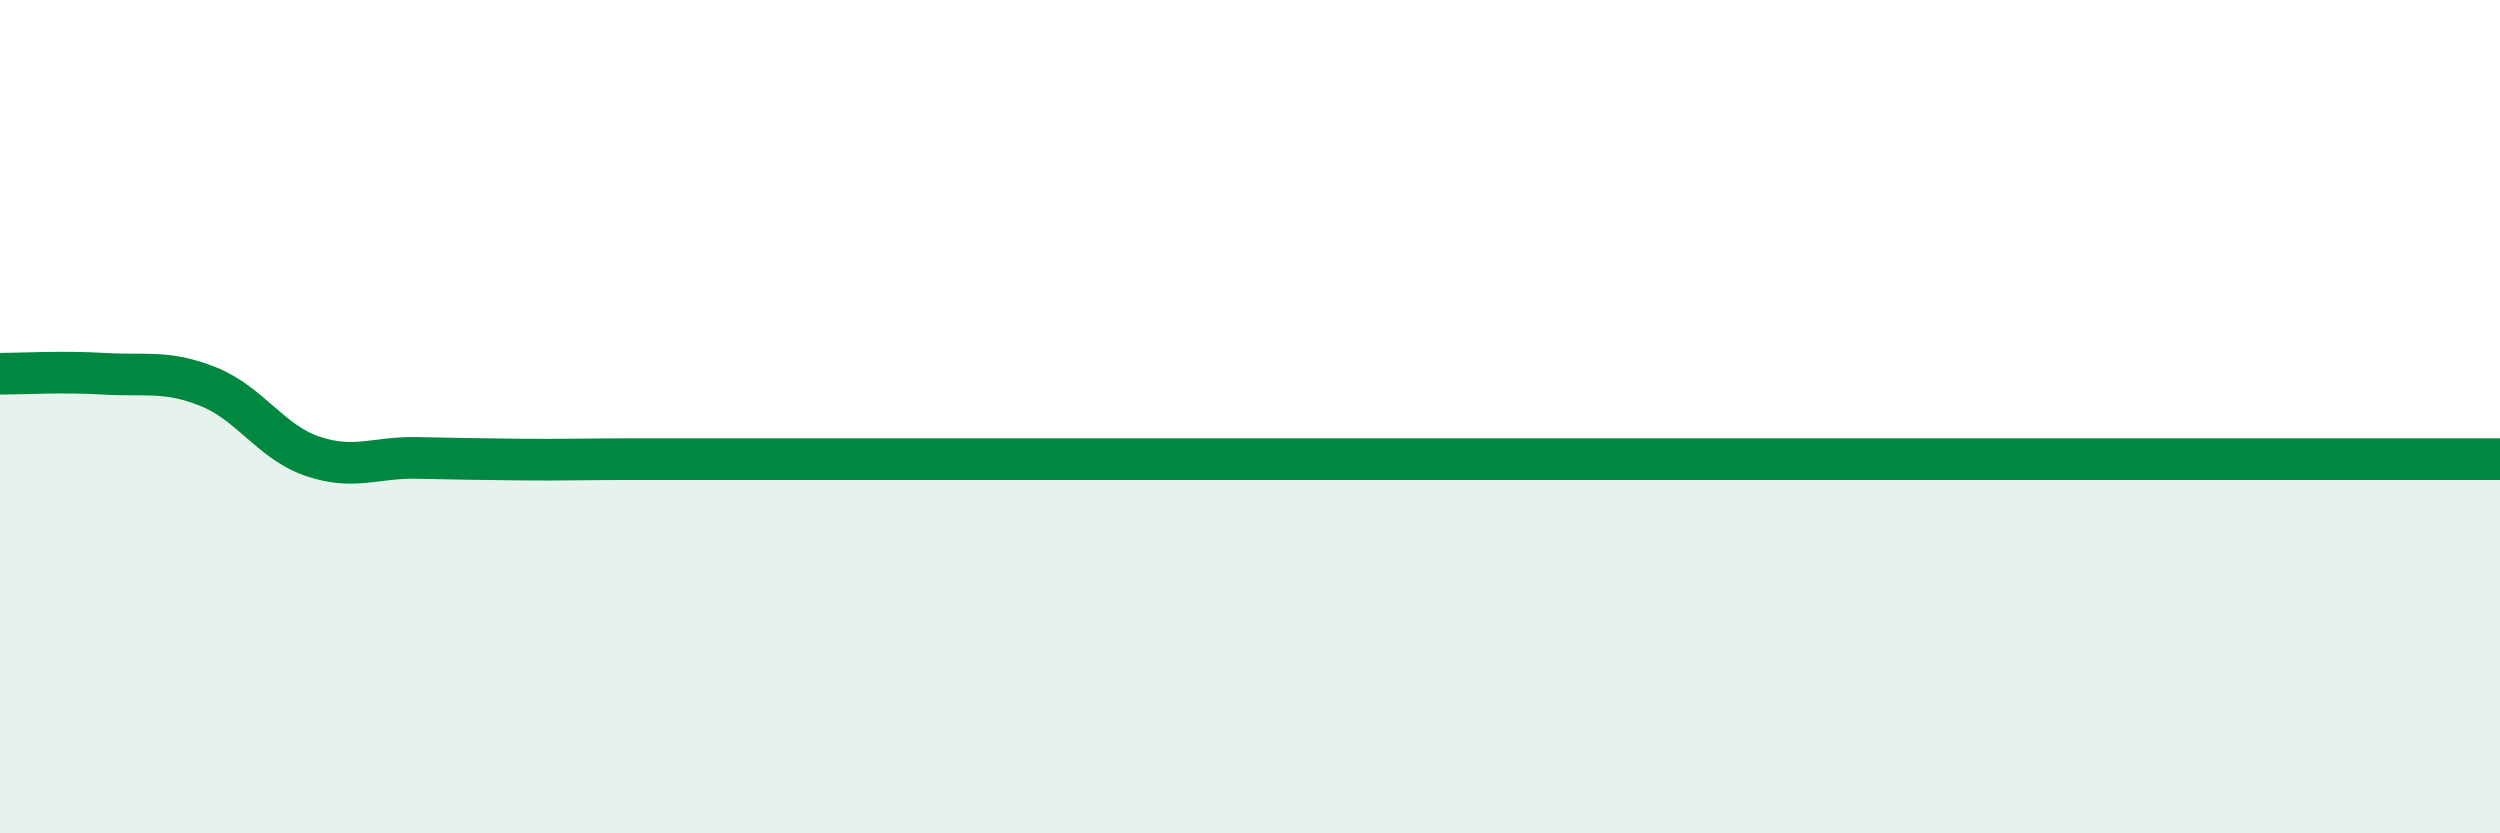
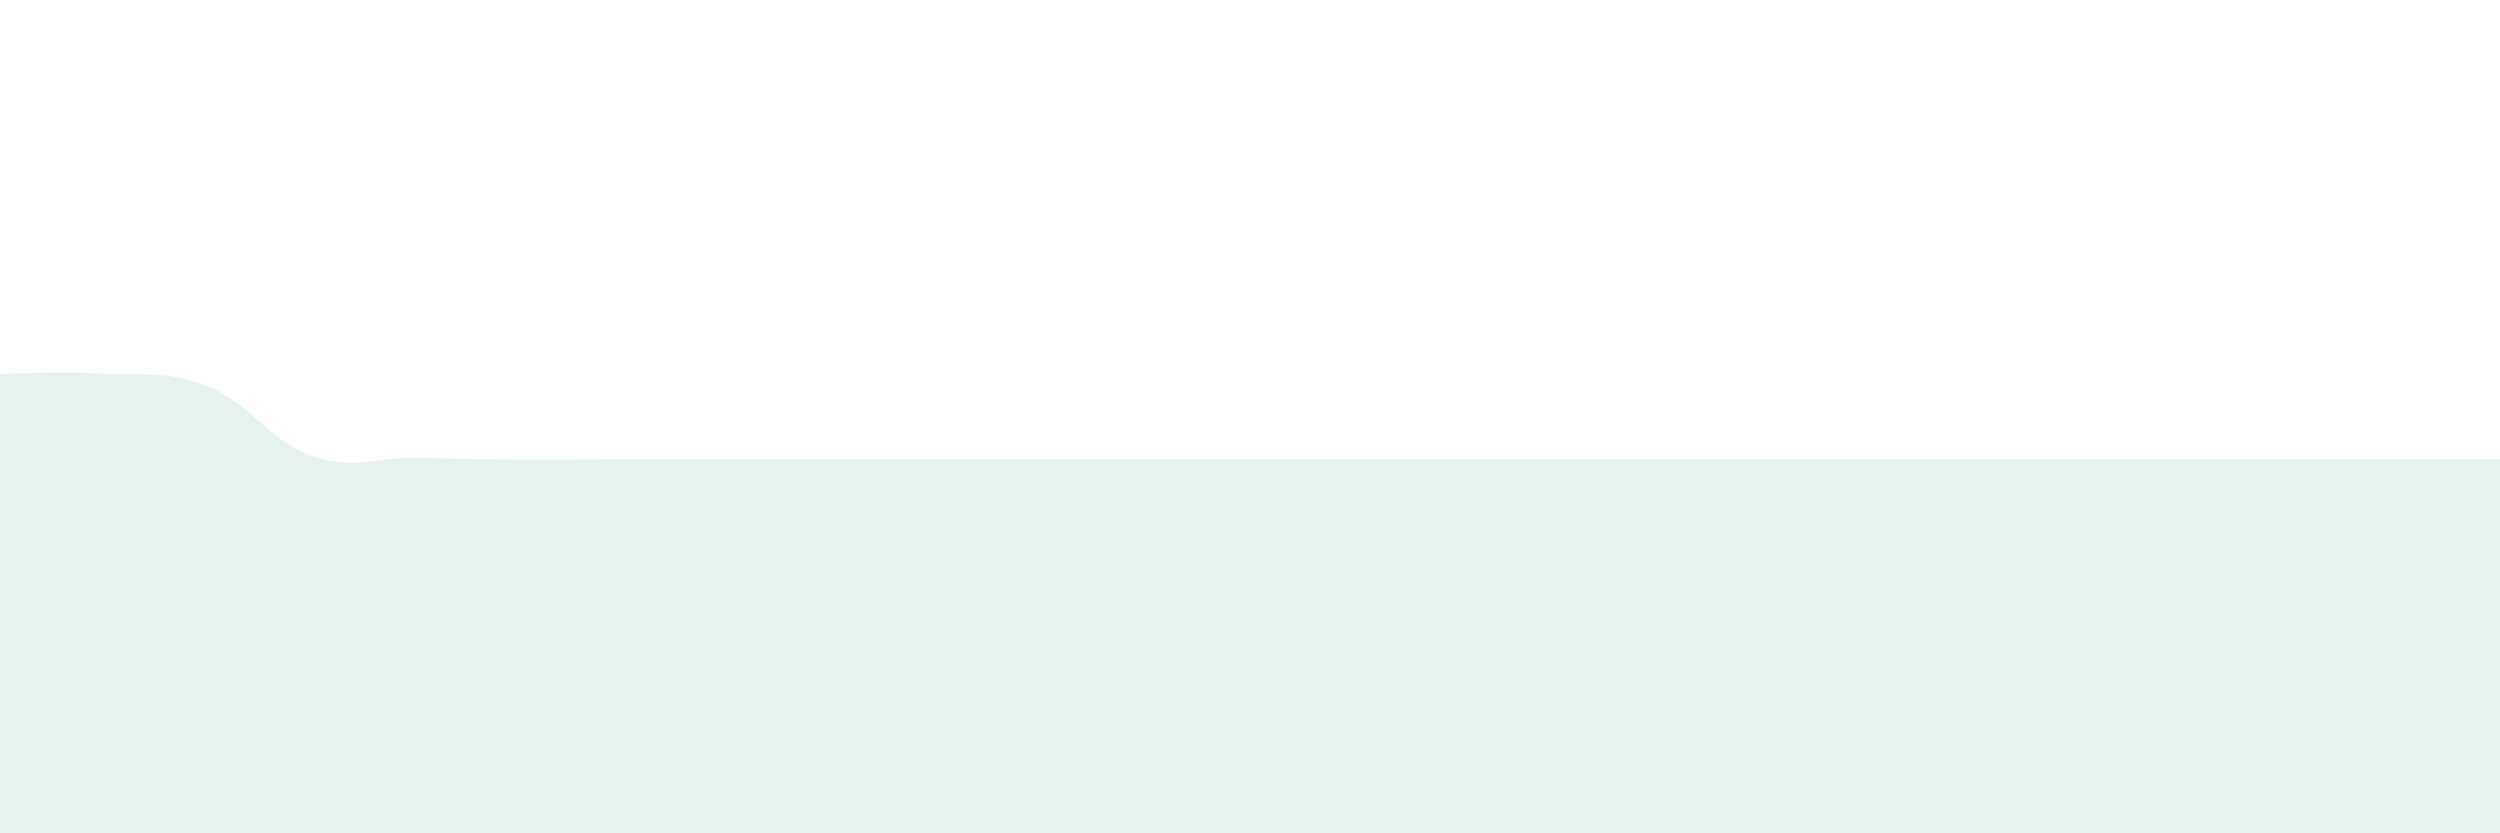
<svg xmlns="http://www.w3.org/2000/svg" width="60" height="20" viewBox="0 0 60 20">
  <path d="M 0,8.97 C 0.5,8.97 1.5,8.91 2.5,8.97 C 3.5,9.03 4,8.88 5,9.28 C 6,9.68 6.5,10.61 7.5,10.95 C 8.5,11.29 9,10.97 10,10.99 C 11,11.01 11.5,11.02 12.5,11.03 C 13.5,11.04 14,11.02 15,11.02 C 16,11.02 16.5,11.02 17.5,11.02 C 18.5,11.02 19,11.02 20,11.02 C 21,11.02 21.5,11.02 22.5,11.02 C 23.5,11.02 24,11.02 25,11.02 C 26,11.02 26.5,11.02 27.5,11.02 C 28.5,11.02 29,11.02 30,11.02 C 31,11.02 31.5,11.02 32.5,11.02 C 33.5,11.02 34,11.02 35,11.02 C 36,11.02 36.5,11.02 37.5,11.02 C 38.5,11.02 39,11.02 40,11.02 C 41,11.02 41.5,11.02 42.5,11.02 C 43.5,11.02 44,11.02 45,11.02 C 46,11.02 46.5,11.02 47.5,11.02 C 48.5,11.02 49,11.02 50,11.02 C 51,11.02 51.5,11.02 52.5,11.02 C 53.5,11.02 53.5,11.02 55,11.02 C 56.5,11.02 59,11.02 60,11.02L60 20L0 20Z" fill="#008740" opacity="0.1" stroke-linecap="round" stroke-linejoin="round" />
-   <path d="M 0,8.97 C 0.5,8.97 1.5,8.91 2.5,8.97 C 3.5,9.03 4,8.88 5,9.28 C 6,9.68 6.5,10.61 7.5,10.95 C 8.5,11.29 9,10.97 10,10.99 C 11,11.01 11.5,11.02 12.5,11.03 C 13.5,11.04 14,11.02 15,11.02 C 16,11.02 16.5,11.02 17.5,11.02 C 18.5,11.02 19,11.02 20,11.02 C 21,11.02 21.5,11.02 22.5,11.02 C 23.5,11.02 24,11.02 25,11.02 C 26,11.02 26.5,11.02 27.5,11.02 C 28.5,11.02 29,11.02 30,11.02 C 31,11.02 31.5,11.02 32.5,11.02 C 33.5,11.02 34,11.02 35,11.02 C 36,11.02 36.5,11.02 37.5,11.02 C 38.5,11.02 39,11.02 40,11.02 C 41,11.02 41.5,11.02 42.5,11.02 C 43.5,11.02 44,11.02 45,11.02 C 46,11.02 46.5,11.02 47.5,11.02 C 48.5,11.02 49,11.02 50,11.02 C 51,11.02 51.5,11.02 52.5,11.02 C 53.5,11.02 53.5,11.02 55,11.02 C 56.5,11.02 59,11.02 60,11.02" stroke="#008740" stroke-width="1" fill="none" stroke-linecap="round" stroke-linejoin="round" />
</svg>